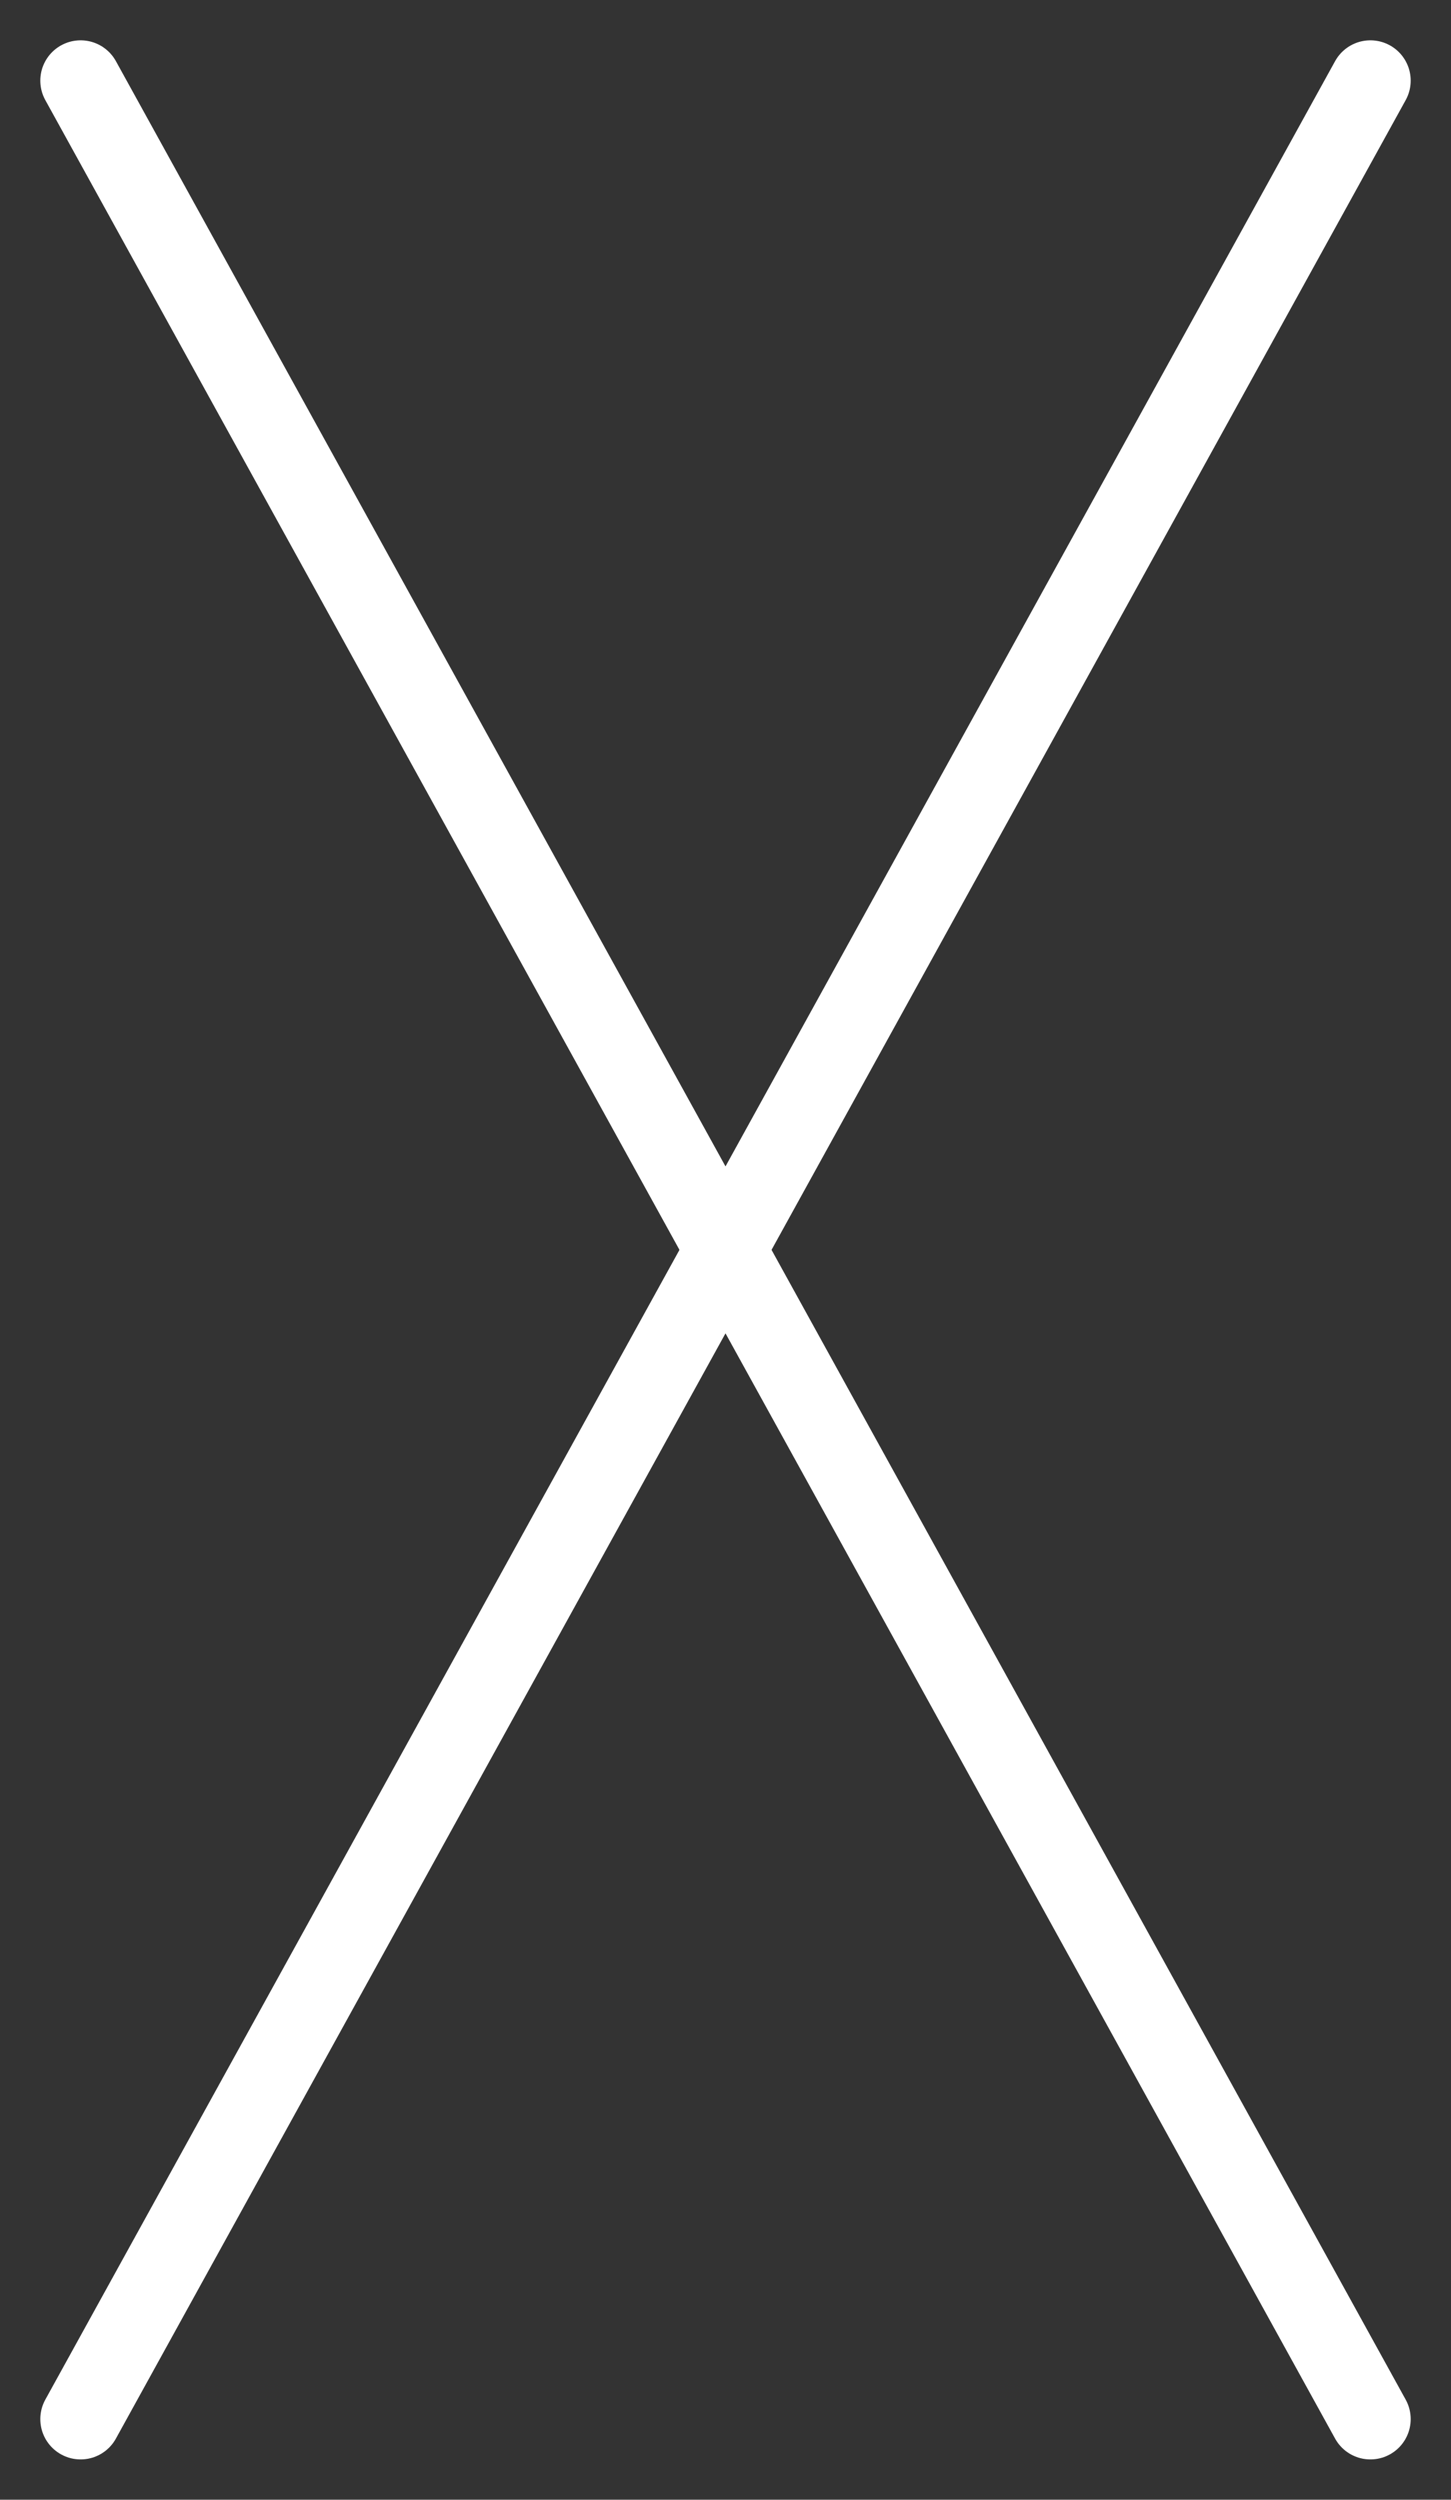
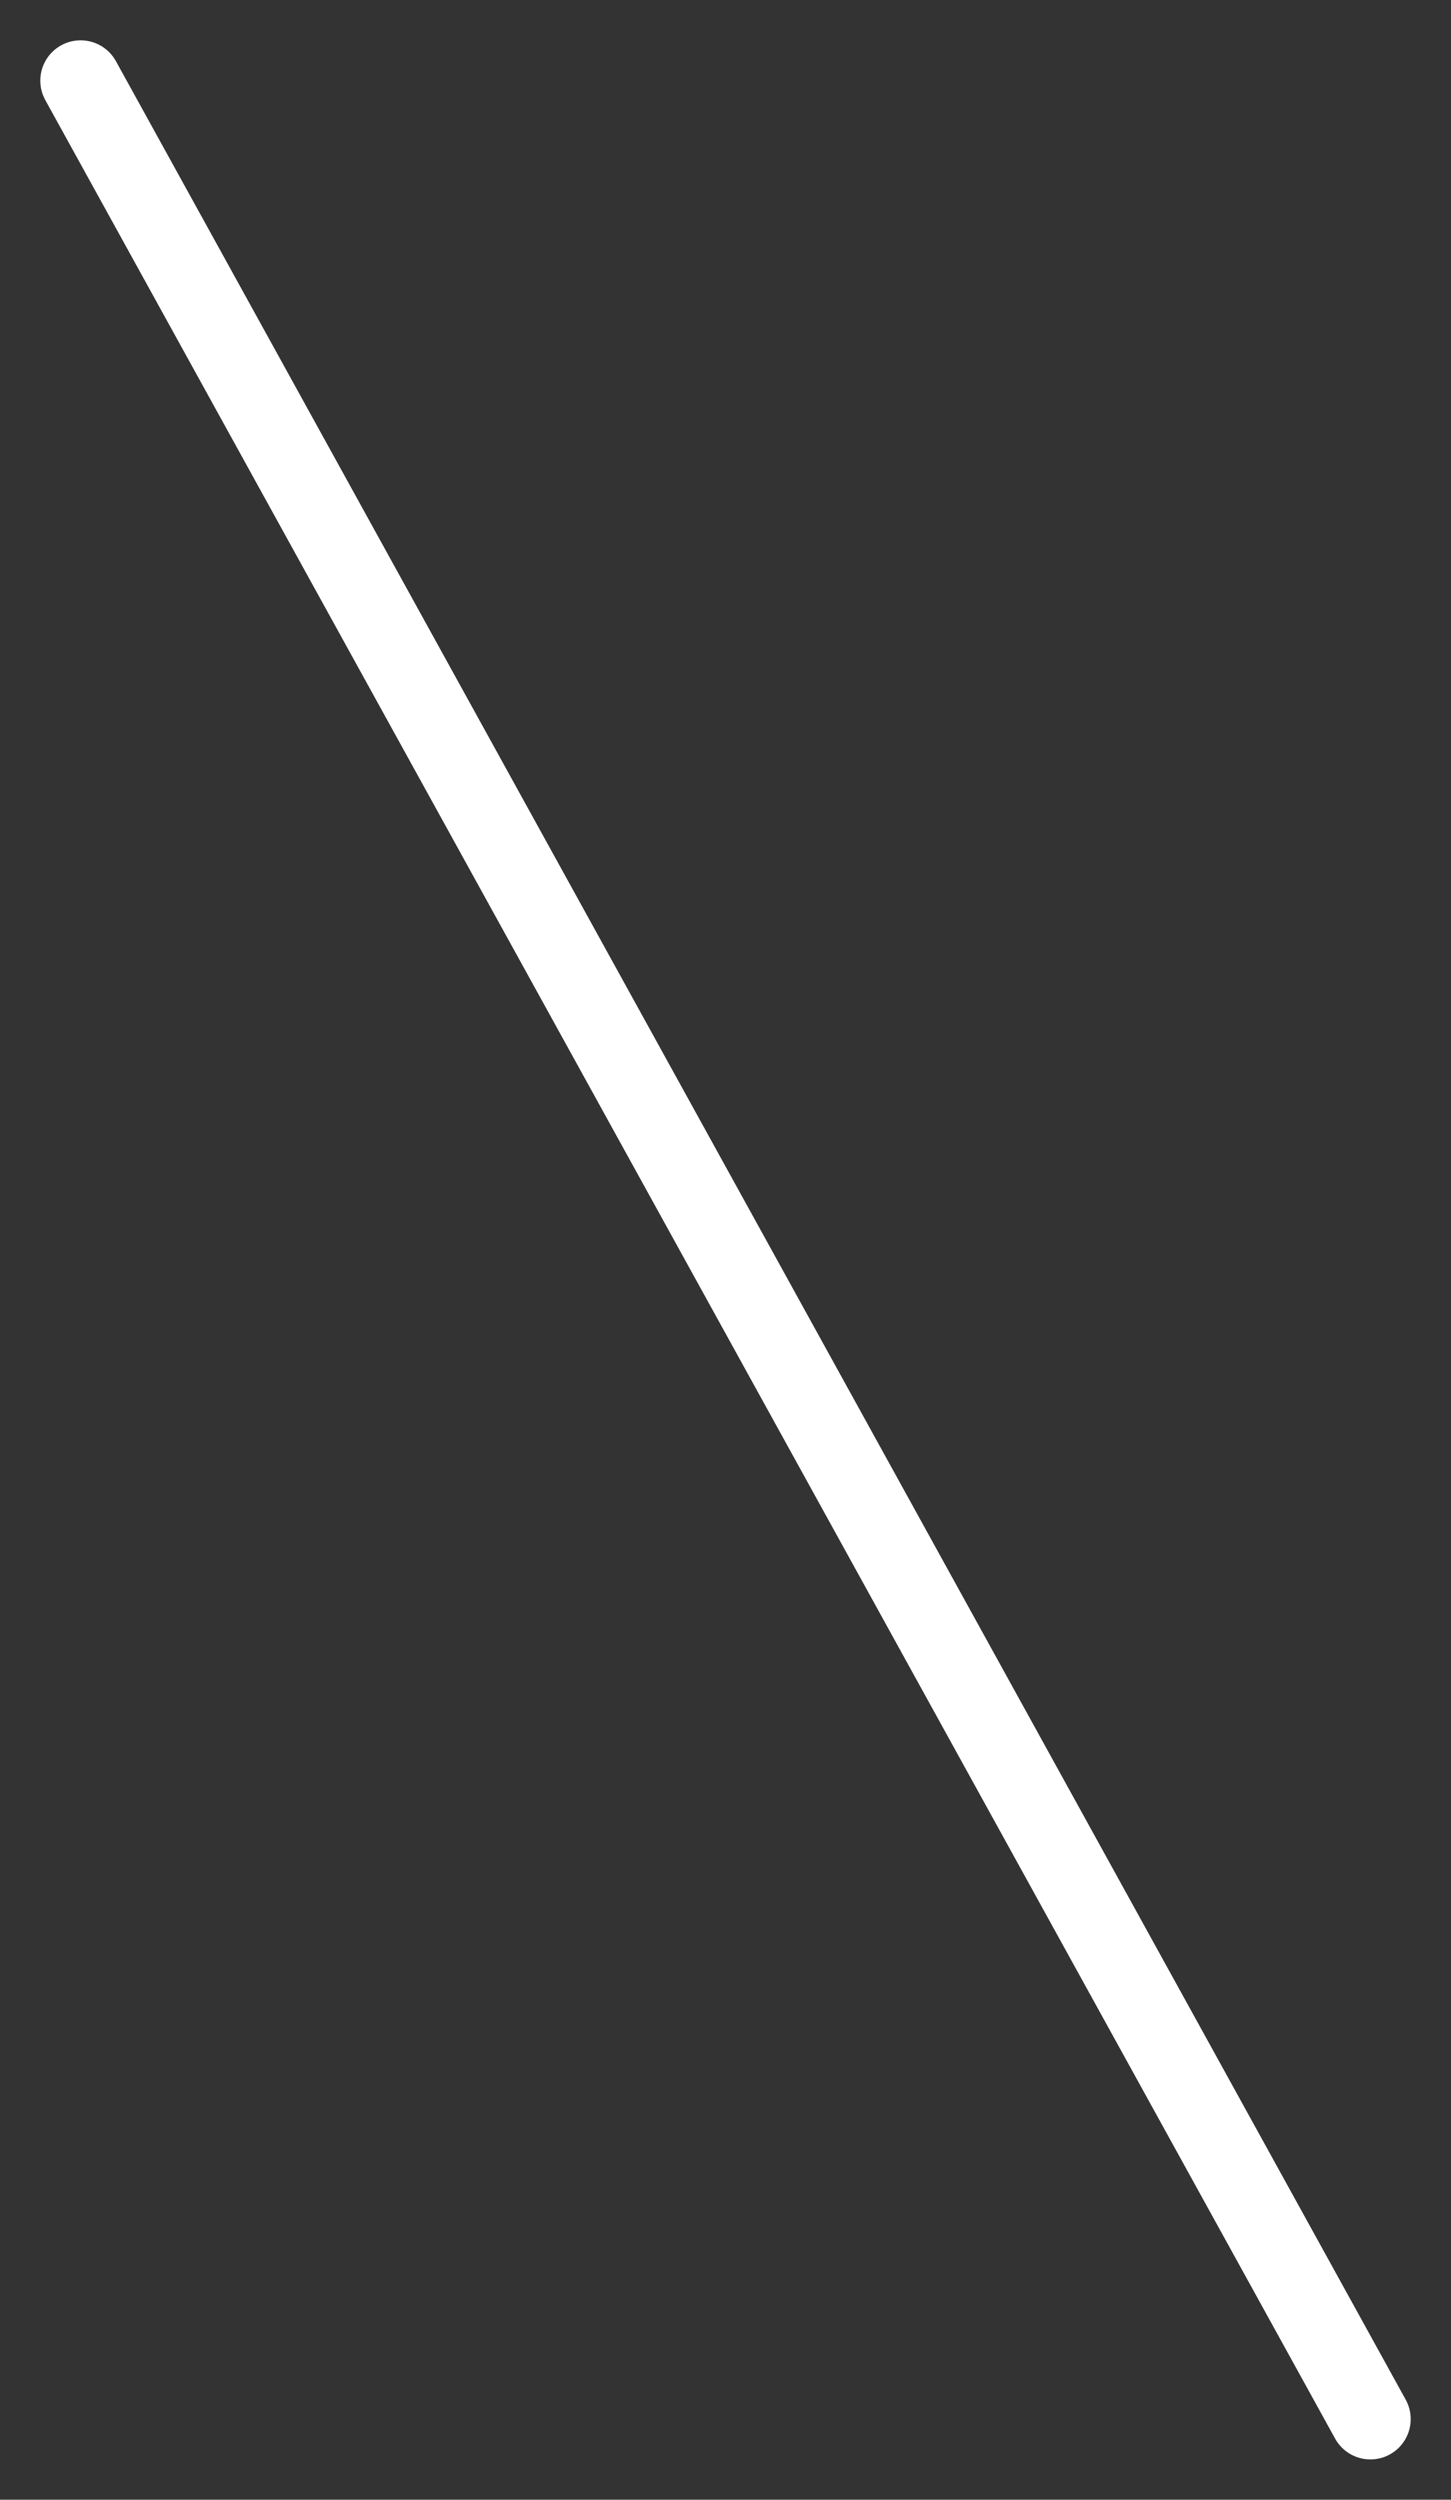
<svg xmlns="http://www.w3.org/2000/svg" width="18" height="31" viewBox="0 0 18 31" fill="none">
  <rect x="0" y="0" width="18" height="31" fill="#333333" stroke="none" />
-   <path d="M17 1L1 30" stroke="white" stroke-linecap="round" />
  <path d="M1 1L17 30" stroke="white" stroke-linecap="round" />
</svg>